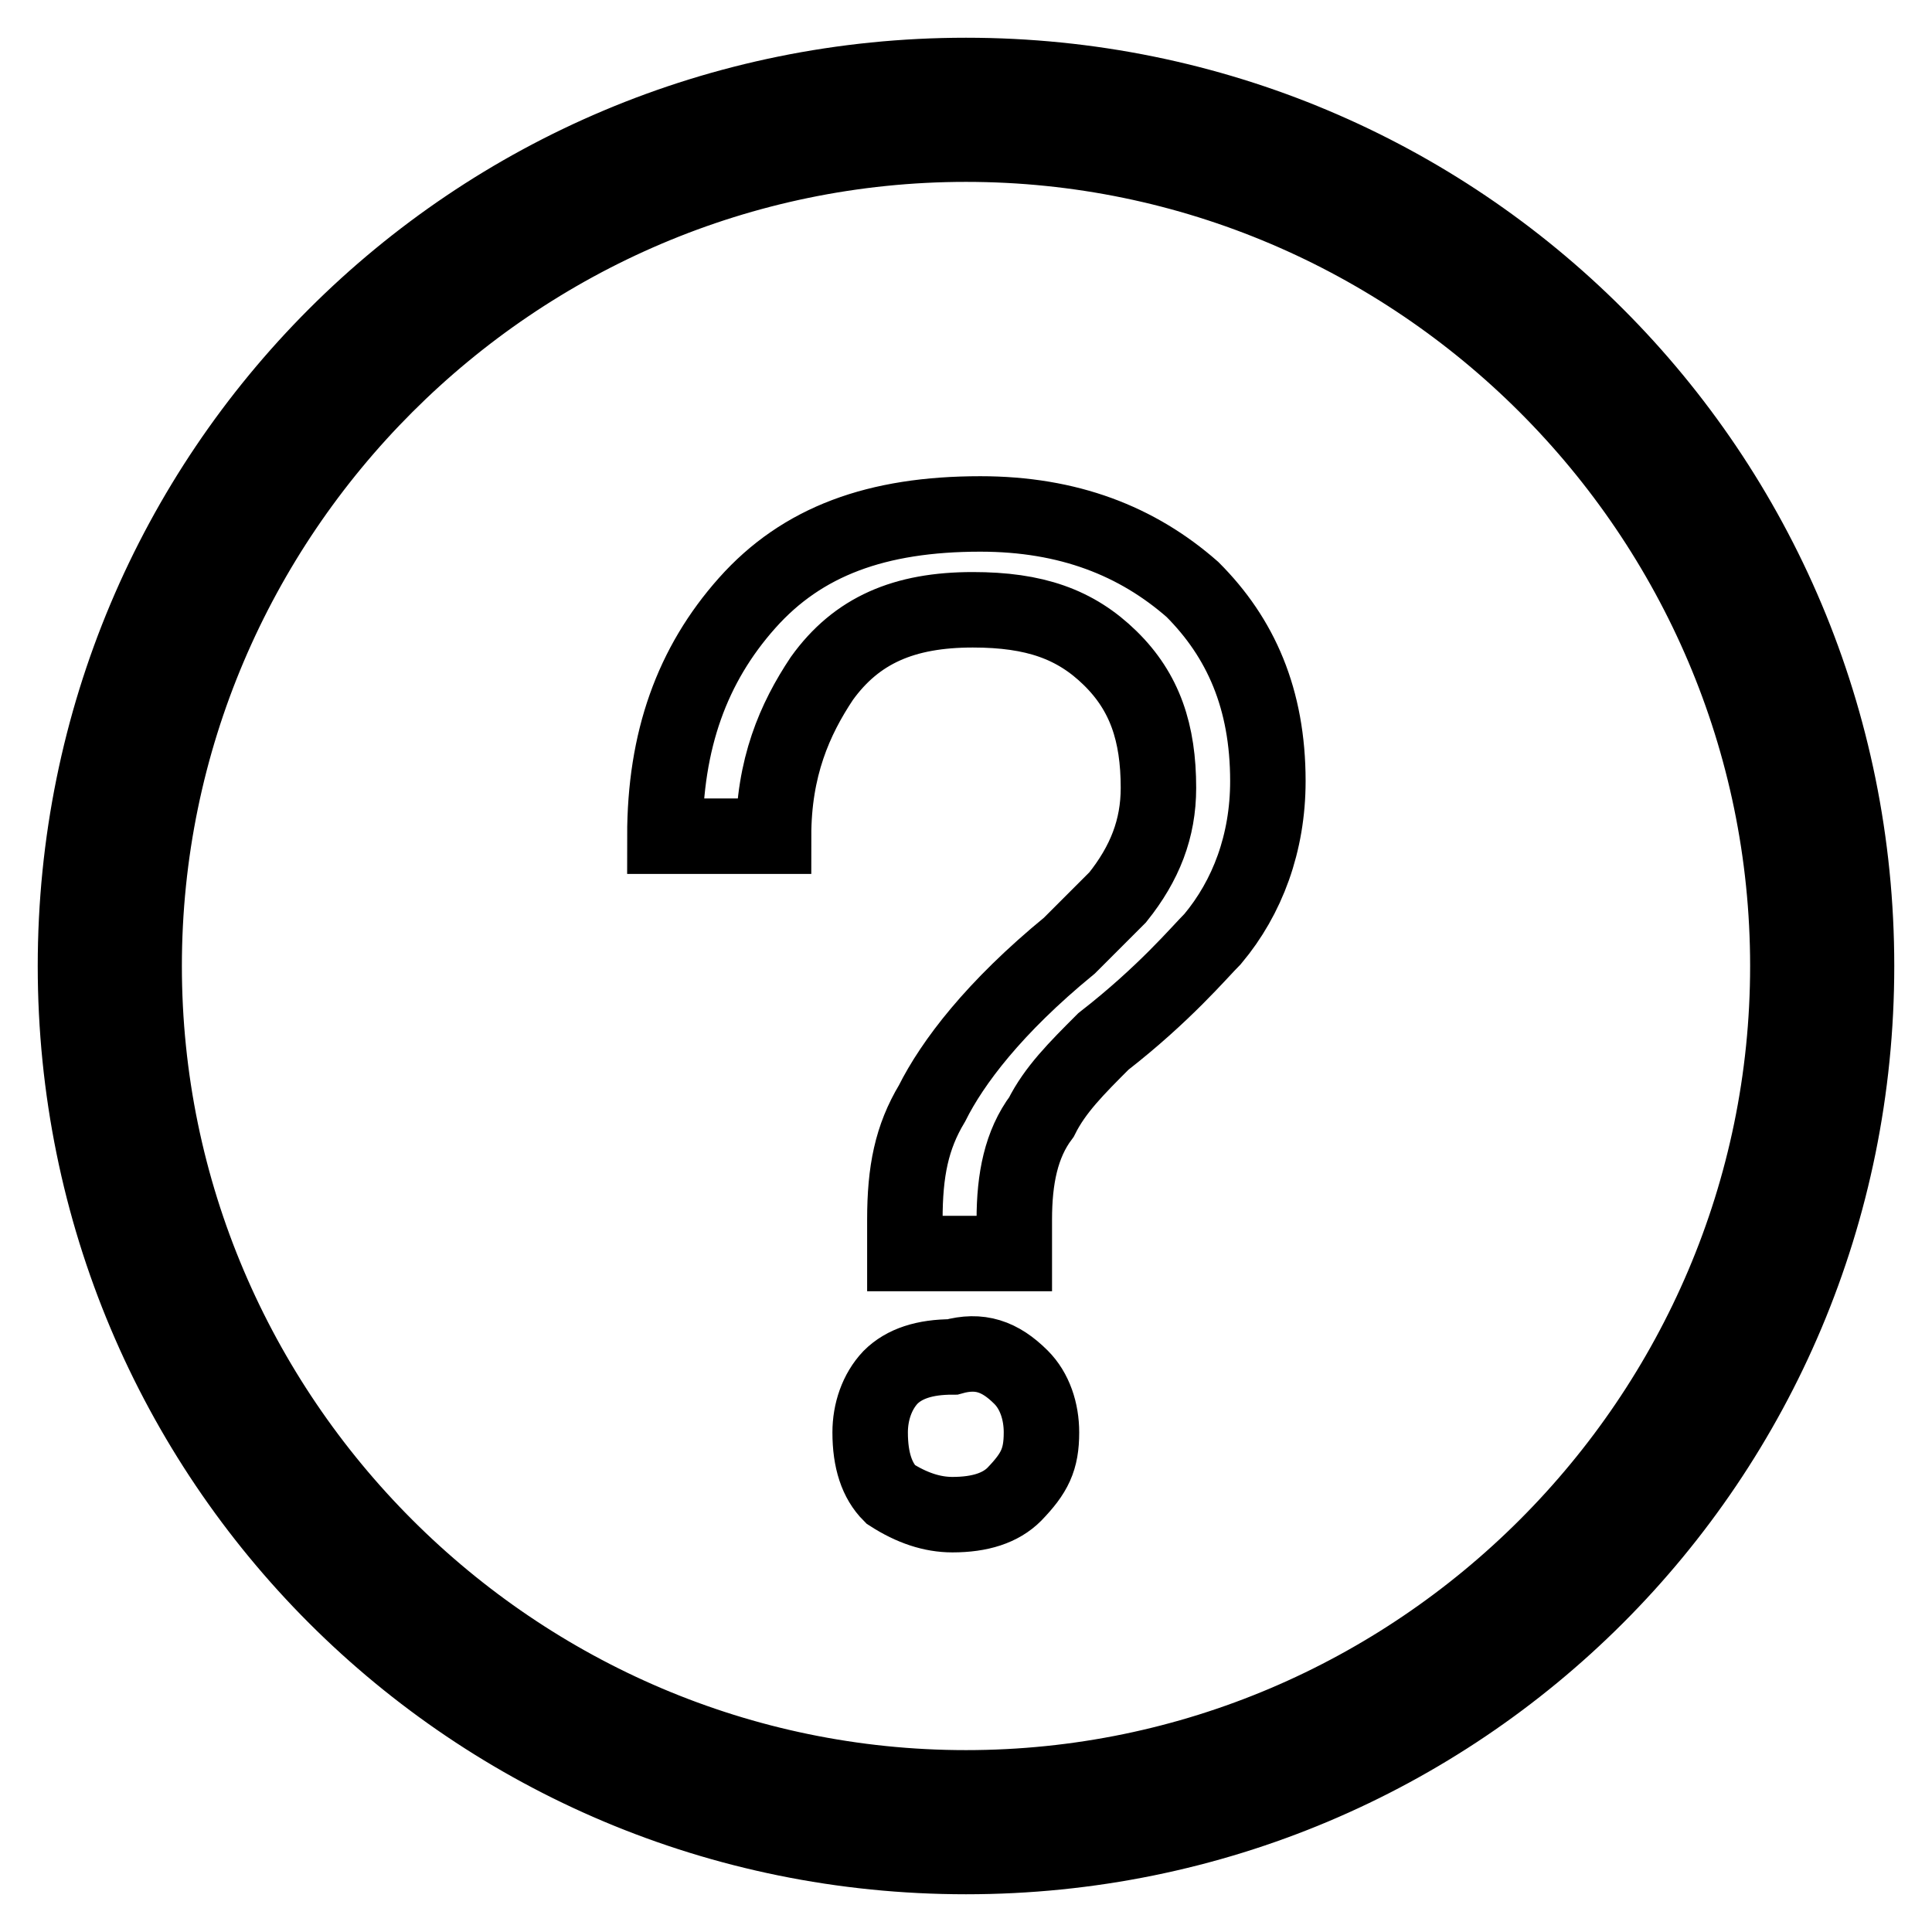
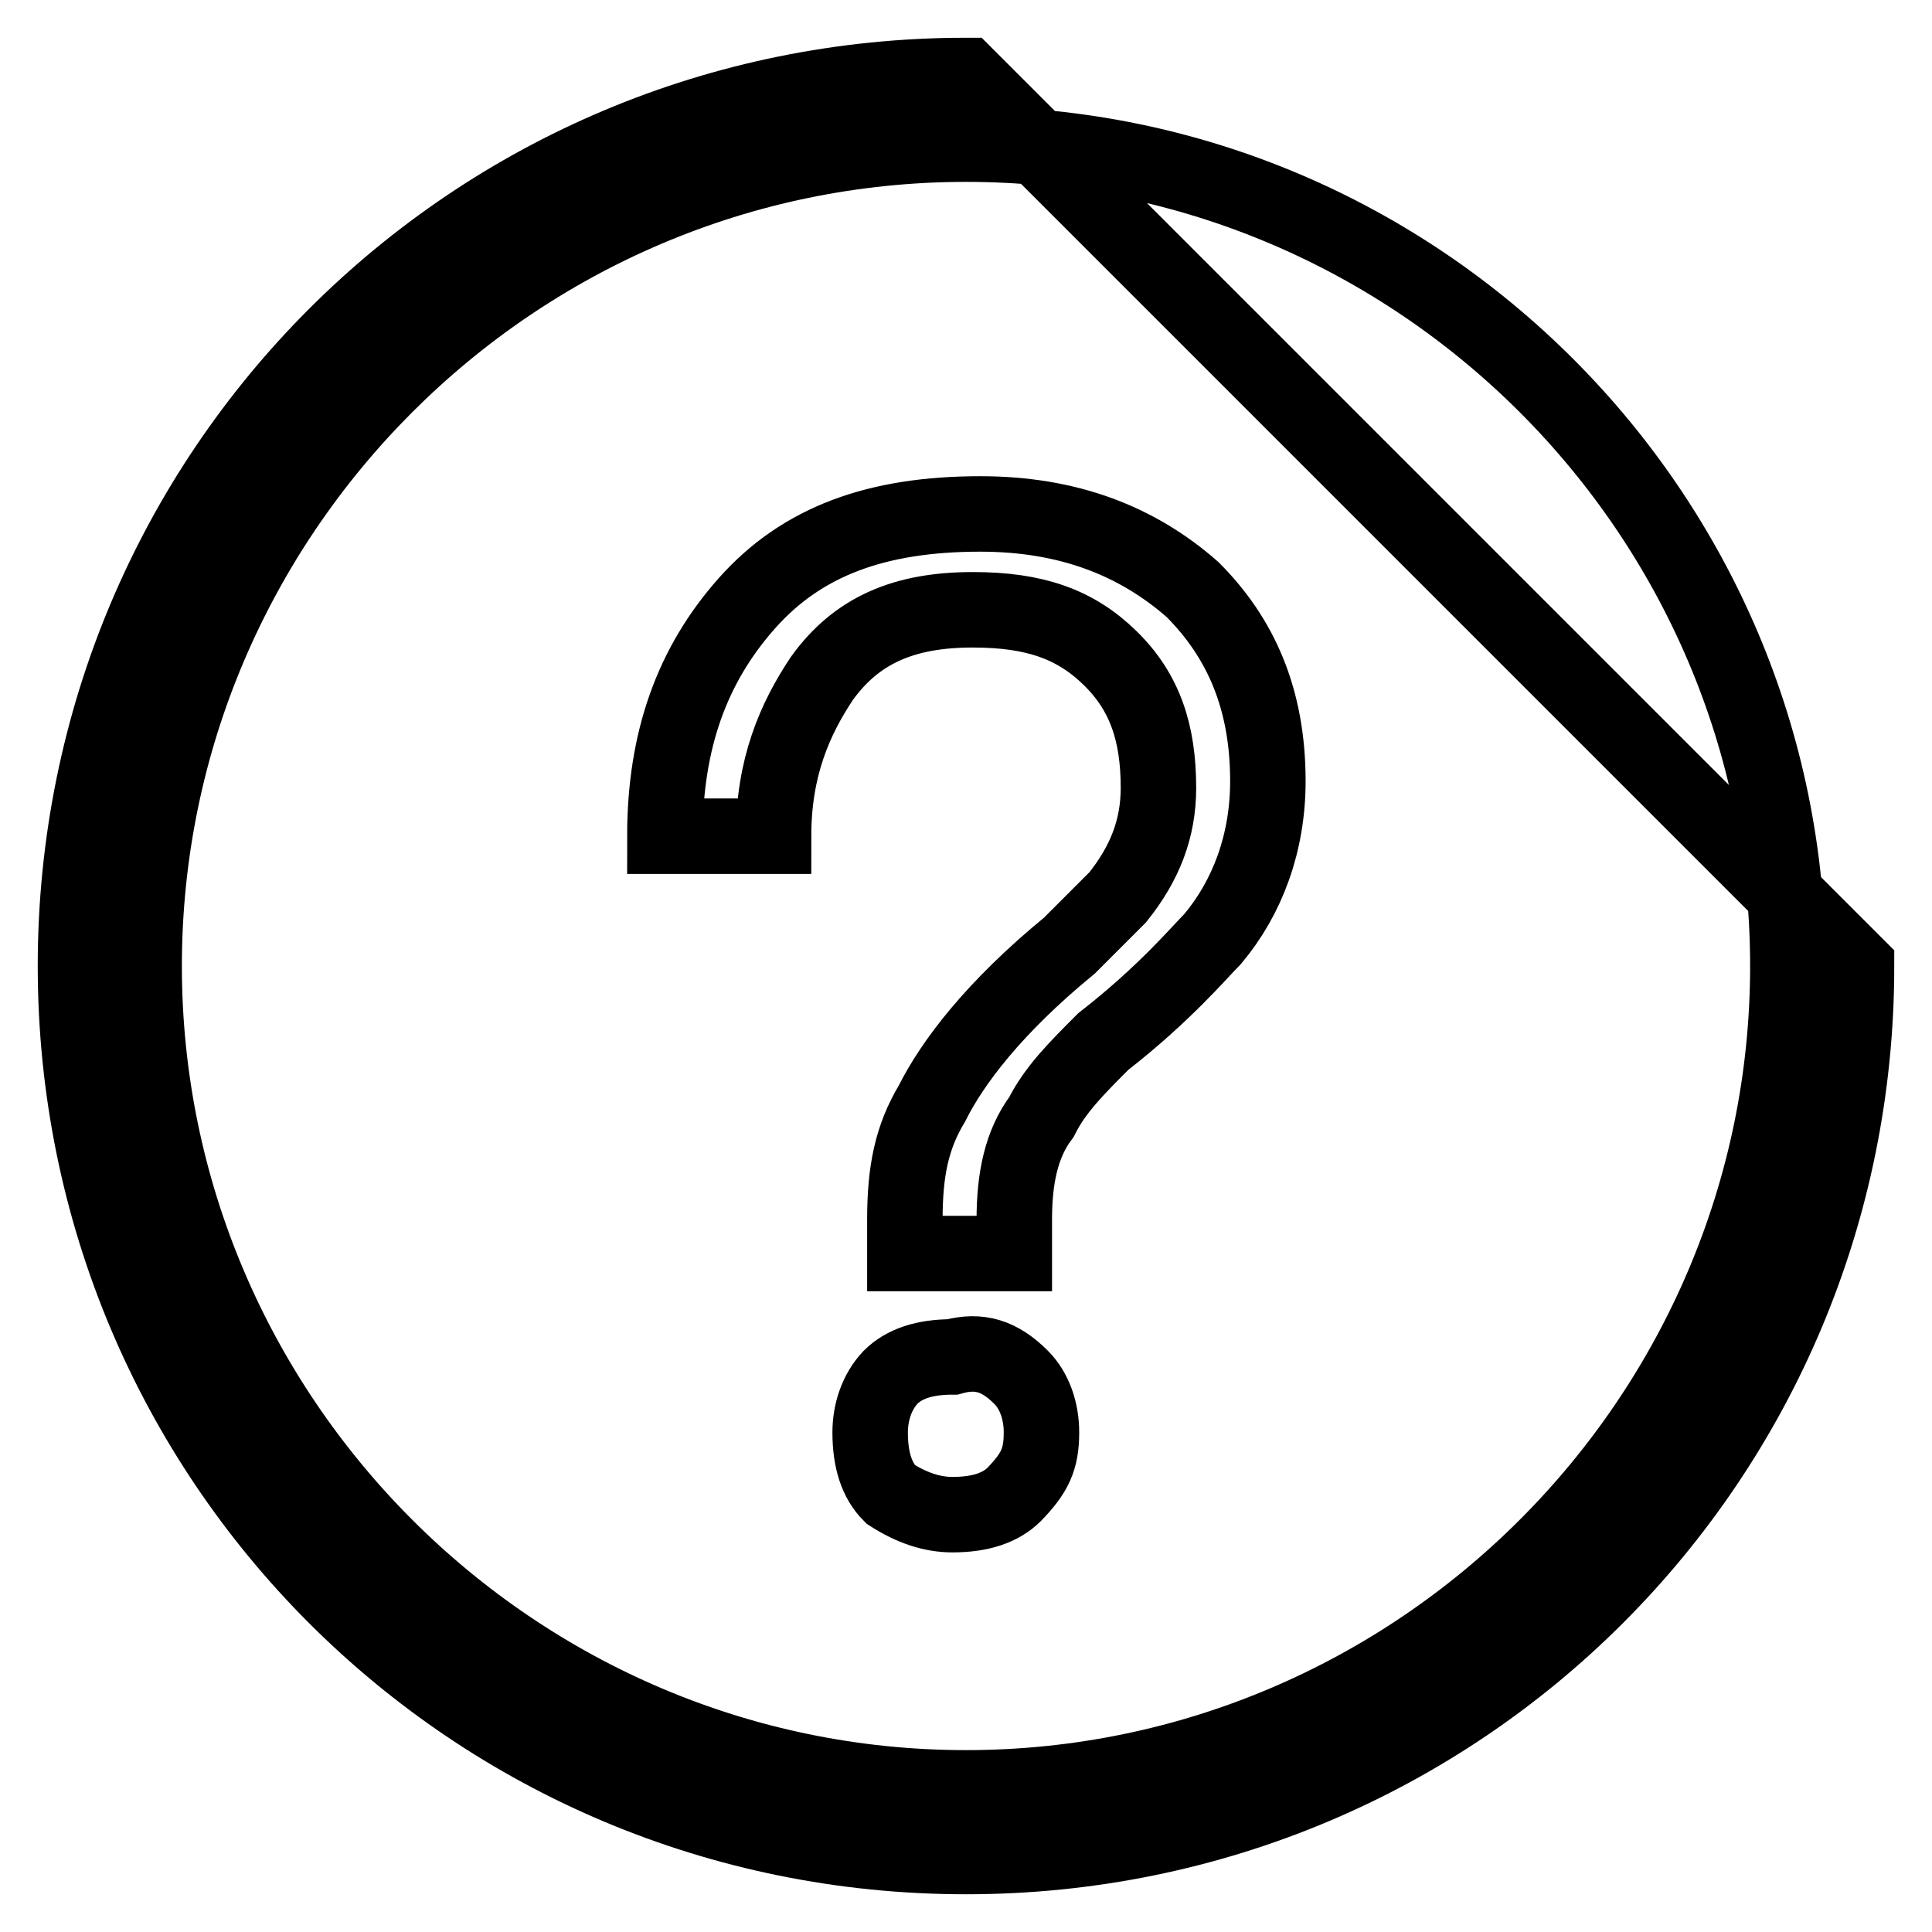
<svg xmlns="http://www.w3.org/2000/svg" version="1.1" x="0px" y="0px" viewBox="0 0 256 256" enable-background="new 0 0 256 256" xml:space="preserve">
  <g>
-     <path stroke-width="10" fill-opacity="0" stroke="#000000" d="M158,78.1c6.4,6.4,10,14.5,10,25.4c0,8.2-2.7,15.4-7.3,20.9c-1.8,1.8-6.4,7.3-14.5,13.6 c-3.6,3.6-6.4,6.4-8.2,10c-2.7,3.6-3.6,8.2-3.6,13.6v4.5h-14.5v-4.5c0-6.4,0.9-10.9,3.6-15.4c2.7-5.4,8.2-12.7,18.2-20.9l6.4-6.4 c3.6-4.5,5.4-9.1,5.4-14.5c0-7.3-1.8-12.7-6.4-17.2s-10-6.4-18.2-6.4c-9.1,0-15.4,2.7-20,9.1c-3.6,5.4-6.4,11.8-6.4,20.9H88.1 c0-12.7,3.6-22.7,10.9-30.9c7.3-8.2,17.2-11.8,30.9-11.8C141.6,68.1,150.7,71.7,158,78.1L158,78.1z M135.3,182.5 c1.8,1.8,2.7,4.5,2.7,7.3c0,3.6-0.9,5.4-3.6,8.2c-1.8,1.8-4.5,2.7-8.2,2.7c-2.7,0-5.4-0.9-8.2-2.7c-1.8-1.8-2.7-4.5-2.7-8.2 c0-2.7,0.9-5.4,2.7-7.3c1.8-1.8,4.5-2.7,8.2-2.7C129.8,178.8,132.5,179.7,135.3,182.5z M128,19.1c59.9,0,108.9,49,108.9,108.9 s-49,108.9-108.9,108.9S19.1,187.9,19.1,128S68.1,19.1,128,19.1 M128,10C62.6,10,10,62.6,10,128c0,65.4,52.6,118,118,118 c65.4,0,118-52.6,118-118C246,62.6,193.4,10,128,10z" />
+     <path stroke-width="10" fill-opacity="0" stroke="#000000" d="M158,78.1c6.4,6.4,10,14.5,10,25.4c0,8.2-2.7,15.4-7.3,20.9c-1.8,1.8-6.4,7.3-14.5,13.6 c-3.6,3.6-6.4,6.4-8.2,10c-2.7,3.6-3.6,8.2-3.6,13.6v4.5h-14.5v-4.5c0-6.4,0.9-10.9,3.6-15.4c2.7-5.4,8.2-12.7,18.2-20.9l6.4-6.4 c3.6-4.5,5.4-9.1,5.4-14.5c0-7.3-1.8-12.7-6.4-17.2s-10-6.4-18.2-6.4c-9.1,0-15.4,2.7-20,9.1c-3.6,5.4-6.4,11.8-6.4,20.9H88.1 c0-12.7,3.6-22.7,10.9-30.9c7.3-8.2,17.2-11.8,30.9-11.8C141.6,68.1,150.7,71.7,158,78.1L158,78.1z M135.3,182.5 c1.8,1.8,2.7,4.5,2.7,7.3c0,3.6-0.9,5.4-3.6,8.2c-1.8,1.8-4.5,2.7-8.2,2.7c-2.7,0-5.4-0.9-8.2-2.7c-1.8-1.8-2.7-4.5-2.7-8.2 c0-2.7,0.9-5.4,2.7-7.3c1.8-1.8,4.5-2.7,8.2-2.7C129.8,178.8,132.5,179.7,135.3,182.5z M128,19.1c59.9,0,108.9,49,108.9,108.9 s-49,108.9-108.9,108.9S19.1,187.9,19.1,128S68.1,19.1,128,19.1 M128,10C62.6,10,10,62.6,10,128c0,65.4,52.6,118,118,118 c65.4,0,118-52.6,118-118z" />
  </g>
</svg>